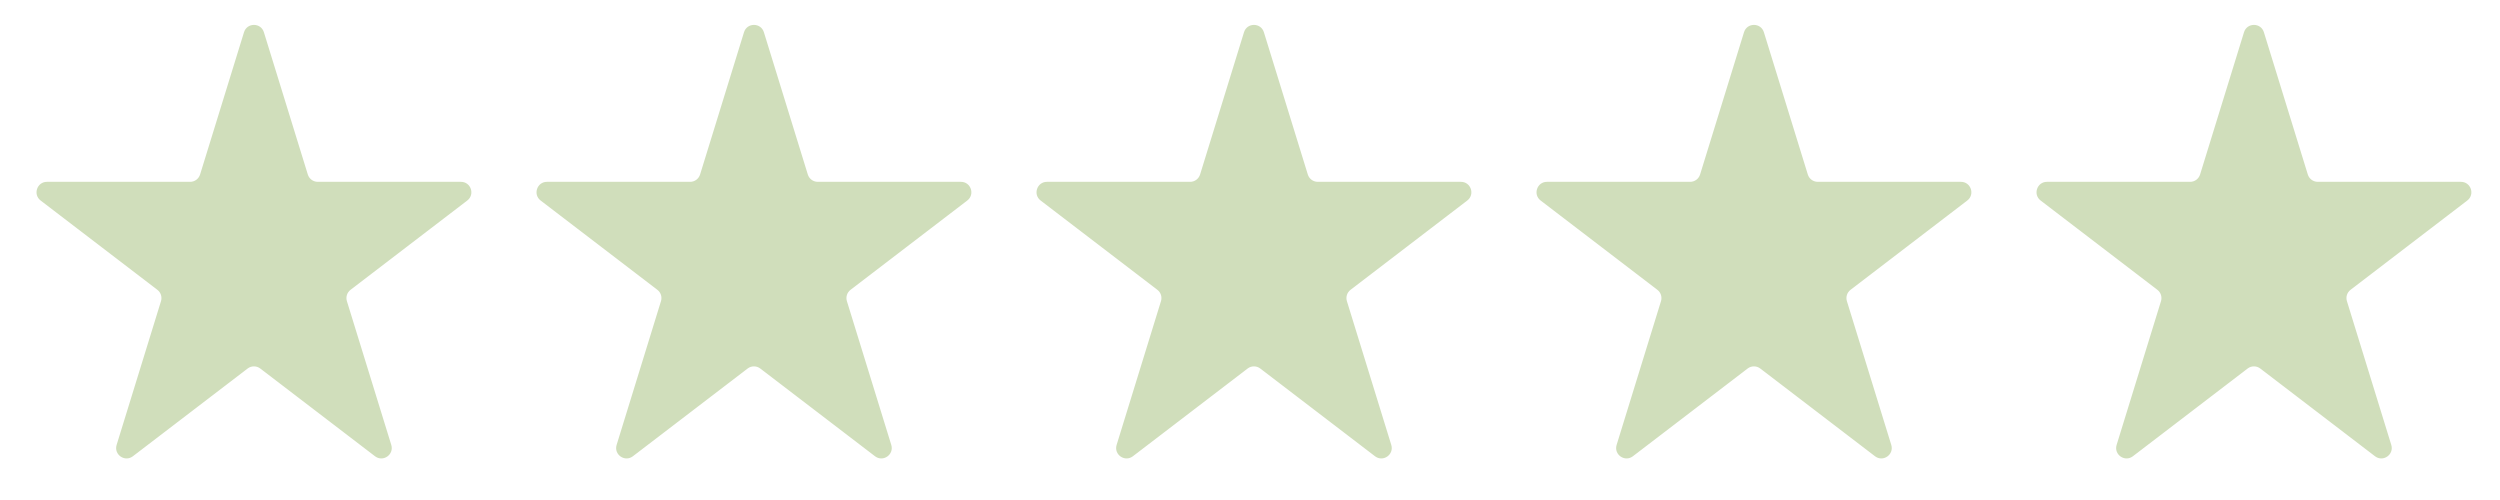
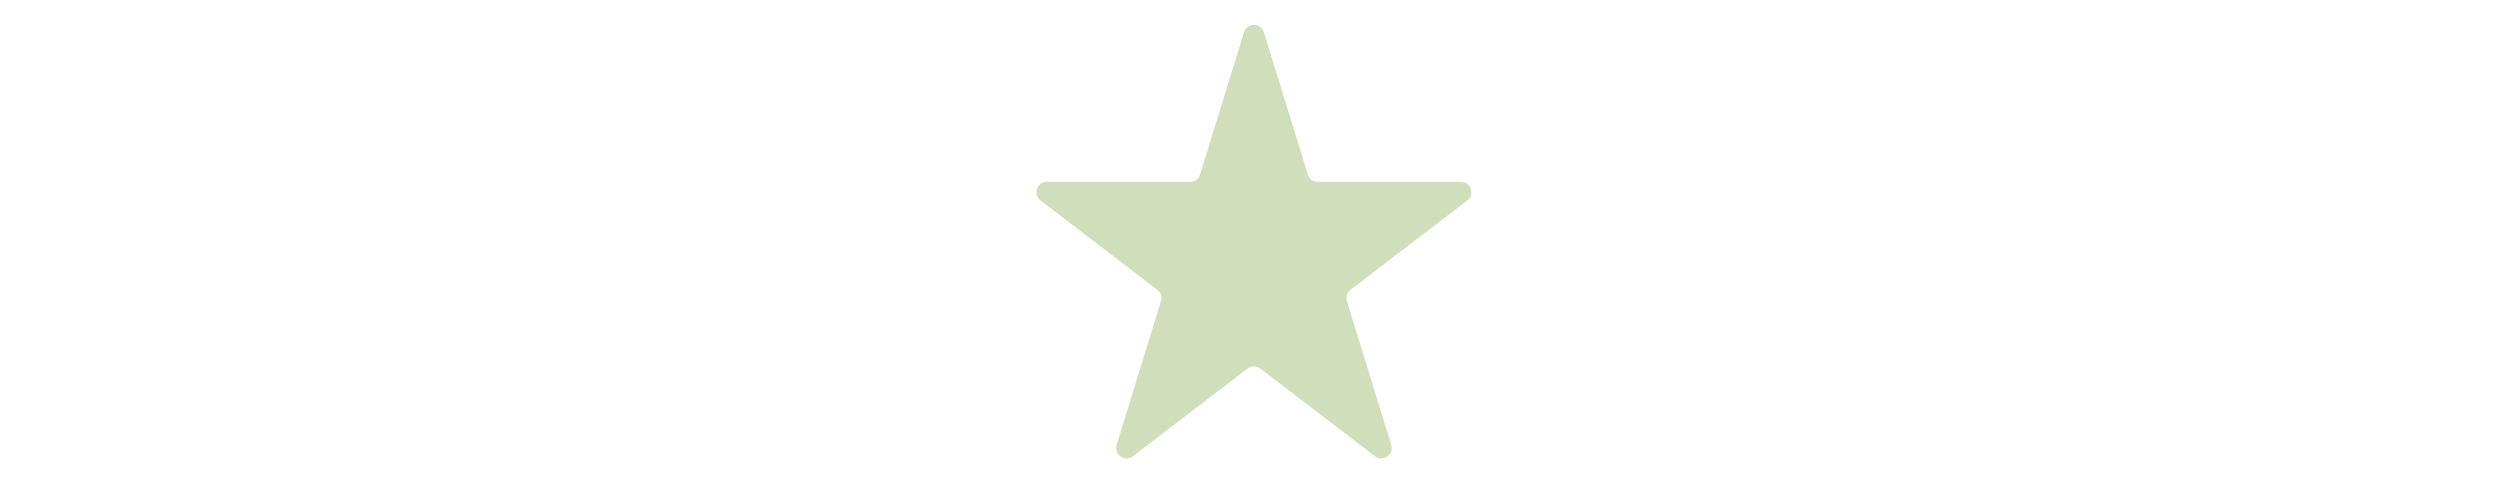
<svg xmlns="http://www.w3.org/2000/svg" width="120" height="24" viewBox="0 0 120 24" fill="none">
-   <path d="M11.712 1.548C11.857 1.078 12.522 1.078 12.667 1.548L14.775 8.376C14.84 8.585 15.033 8.728 15.253 8.728H22.125C22.604 8.728 22.809 9.335 22.429 9.625L16.826 13.911C16.659 14.038 16.59 14.255 16.651 14.455L18.781 21.355C18.925 21.821 18.387 22.196 18 21.9L12.493 17.689C12.314 17.552 12.065 17.552 11.886 17.689L6.379 21.9C5.992 22.196 5.454 21.821 5.598 21.355L7.728 14.455C7.789 14.255 7.72 14.038 7.553 13.911L1.95 9.625C1.57 9.335 1.776 8.728 2.254 8.728H9.126C9.346 8.728 9.539 8.585 9.604 8.376L11.712 1.548Z" fill="#D0DEBB" />
-   <path d="M35.712 1.548C35.857 1.078 36.522 1.078 36.667 1.548L38.775 8.376C38.84 8.585 39.033 8.728 39.253 8.728H46.125C46.603 8.728 46.809 9.335 46.429 9.625L40.826 13.911C40.659 14.038 40.59 14.255 40.651 14.455L42.781 21.355C42.925 21.821 42.387 22.196 42 21.9L36.493 17.689C36.314 17.552 36.065 17.552 35.886 17.689L30.379 21.9C29.992 22.196 29.454 21.821 29.598 21.355L31.727 14.455C31.789 14.255 31.72 14.038 31.553 13.911L25.95 9.625C25.57 9.335 25.776 8.728 26.254 8.728H33.126C33.346 8.728 33.539 8.585 33.604 8.376L35.712 1.548Z" fill="#D0DEBB" />
  <path d="M59.712 1.548C59.857 1.078 60.522 1.078 60.667 1.548L62.775 8.376C62.84 8.585 63.033 8.728 63.253 8.728H70.125C70.603 8.728 70.809 9.335 70.429 9.625L64.826 13.911C64.659 14.038 64.59 14.255 64.651 14.455L66.781 21.355C66.925 21.821 66.387 22.196 66 21.9L60.493 17.689C60.314 17.552 60.065 17.552 59.886 17.689L54.379 21.9C53.992 22.196 53.454 21.821 53.598 21.355L55.727 14.455C55.789 14.255 55.72 14.038 55.553 13.911L49.95 9.625C49.57 9.335 49.776 8.728 50.254 8.728H57.126C57.346 8.728 57.539 8.585 57.604 8.376L59.712 1.548Z" fill="#D0DEBB" />
-   <path d="M83.712 1.548C83.857 1.078 84.522 1.078 84.667 1.548L86.775 8.376C86.84 8.585 87.033 8.728 87.253 8.728H94.125C94.603 8.728 94.809 9.335 94.429 9.625L88.826 13.911C88.659 14.038 88.59 14.255 88.651 14.455L90.781 21.355C90.925 21.821 90.387 22.196 90 21.9L84.493 17.689C84.314 17.552 84.065 17.552 83.886 17.689L78.379 21.9C77.992 22.196 77.454 21.821 77.598 21.355L79.728 14.455C79.789 14.255 79.72 14.038 79.553 13.911L73.95 9.625C73.57 9.335 73.776 8.728 74.254 8.728H81.126C81.346 8.728 81.54 8.585 81.604 8.376L83.712 1.548Z" fill="#D0DEBB" />
-   <path d="M107.712 1.548C107.857 1.078 108.522 1.078 108.667 1.548L110.775 8.376C110.84 8.585 111.033 8.728 111.253 8.728H118.125C118.604 8.728 118.809 9.335 118.429 9.625L112.826 13.911C112.659 14.038 112.59 14.255 112.652 14.455L114.781 21.355C114.925 21.821 114.387 22.196 114 21.9L108.493 17.689C108.314 17.552 108.065 17.552 107.886 17.689L102.379 21.9C101.992 22.196 101.454 21.821 101.598 21.355L103.728 14.455C103.789 14.255 103.72 14.038 103.553 13.911L97.95 9.625C97.57 9.335 97.776 8.728 98.254 8.728H105.126C105.346 8.728 105.539 8.585 105.604 8.376L107.712 1.548Z" fill="#D0DEBB" />
</svg>